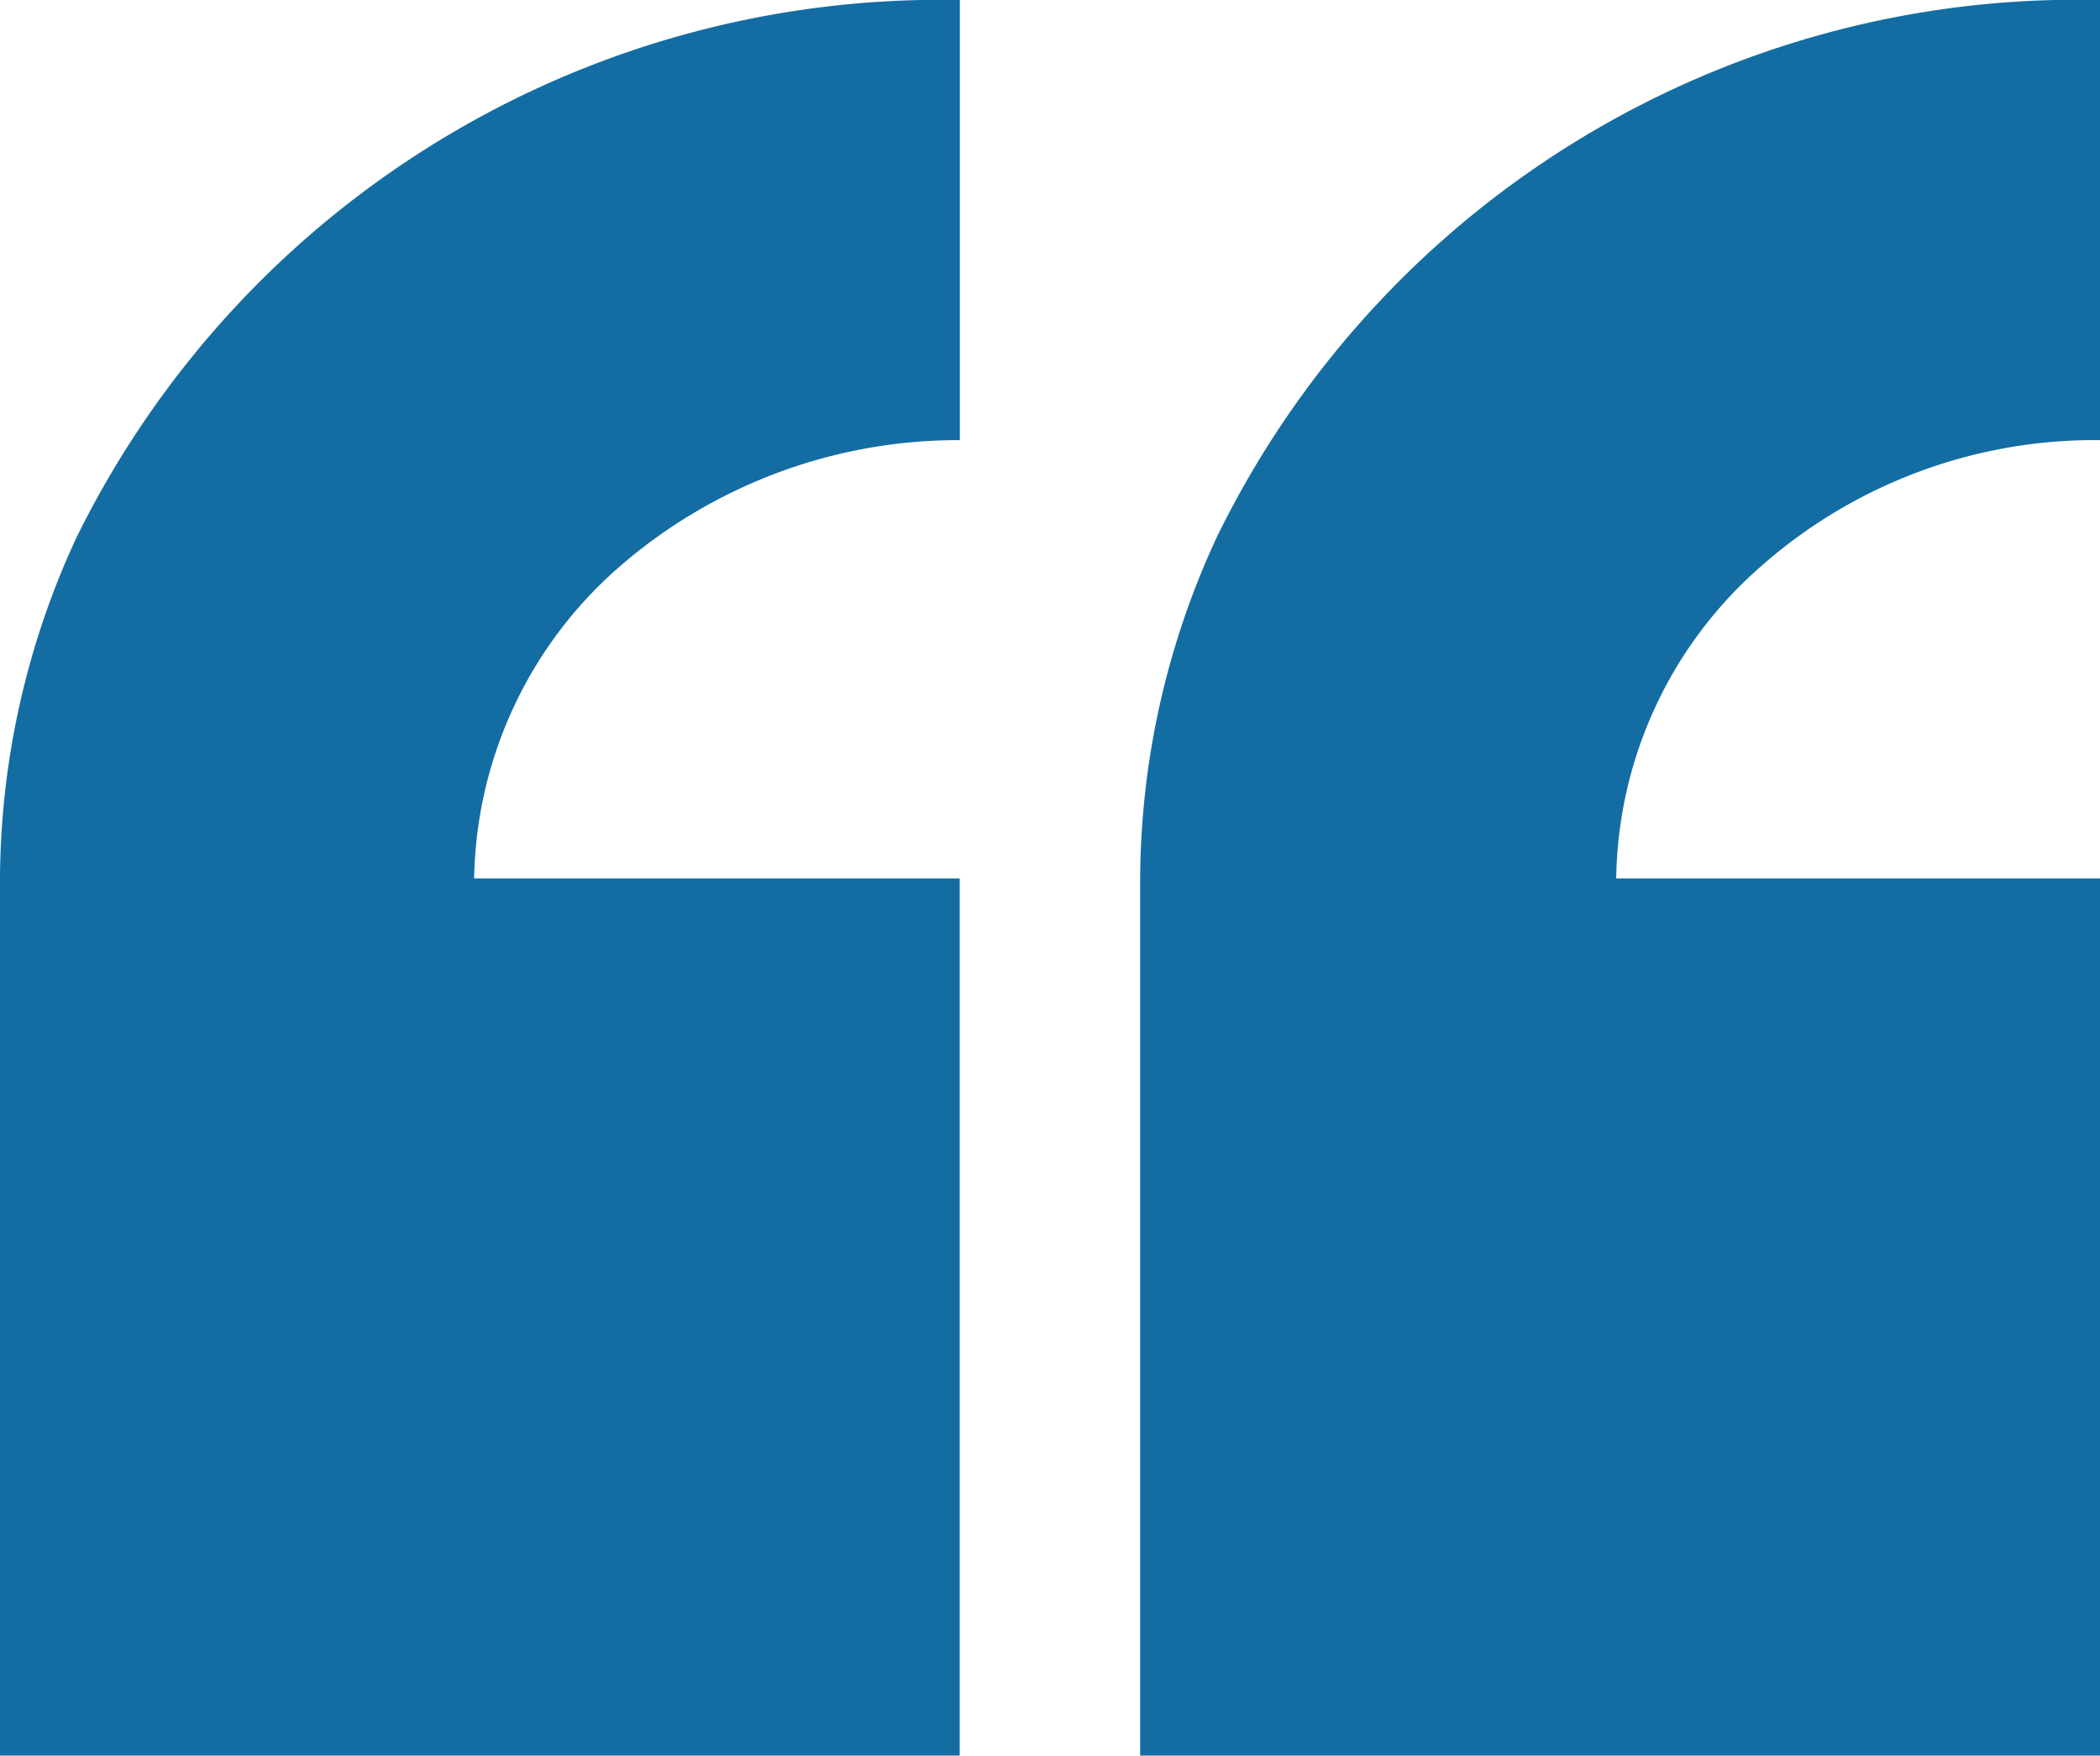
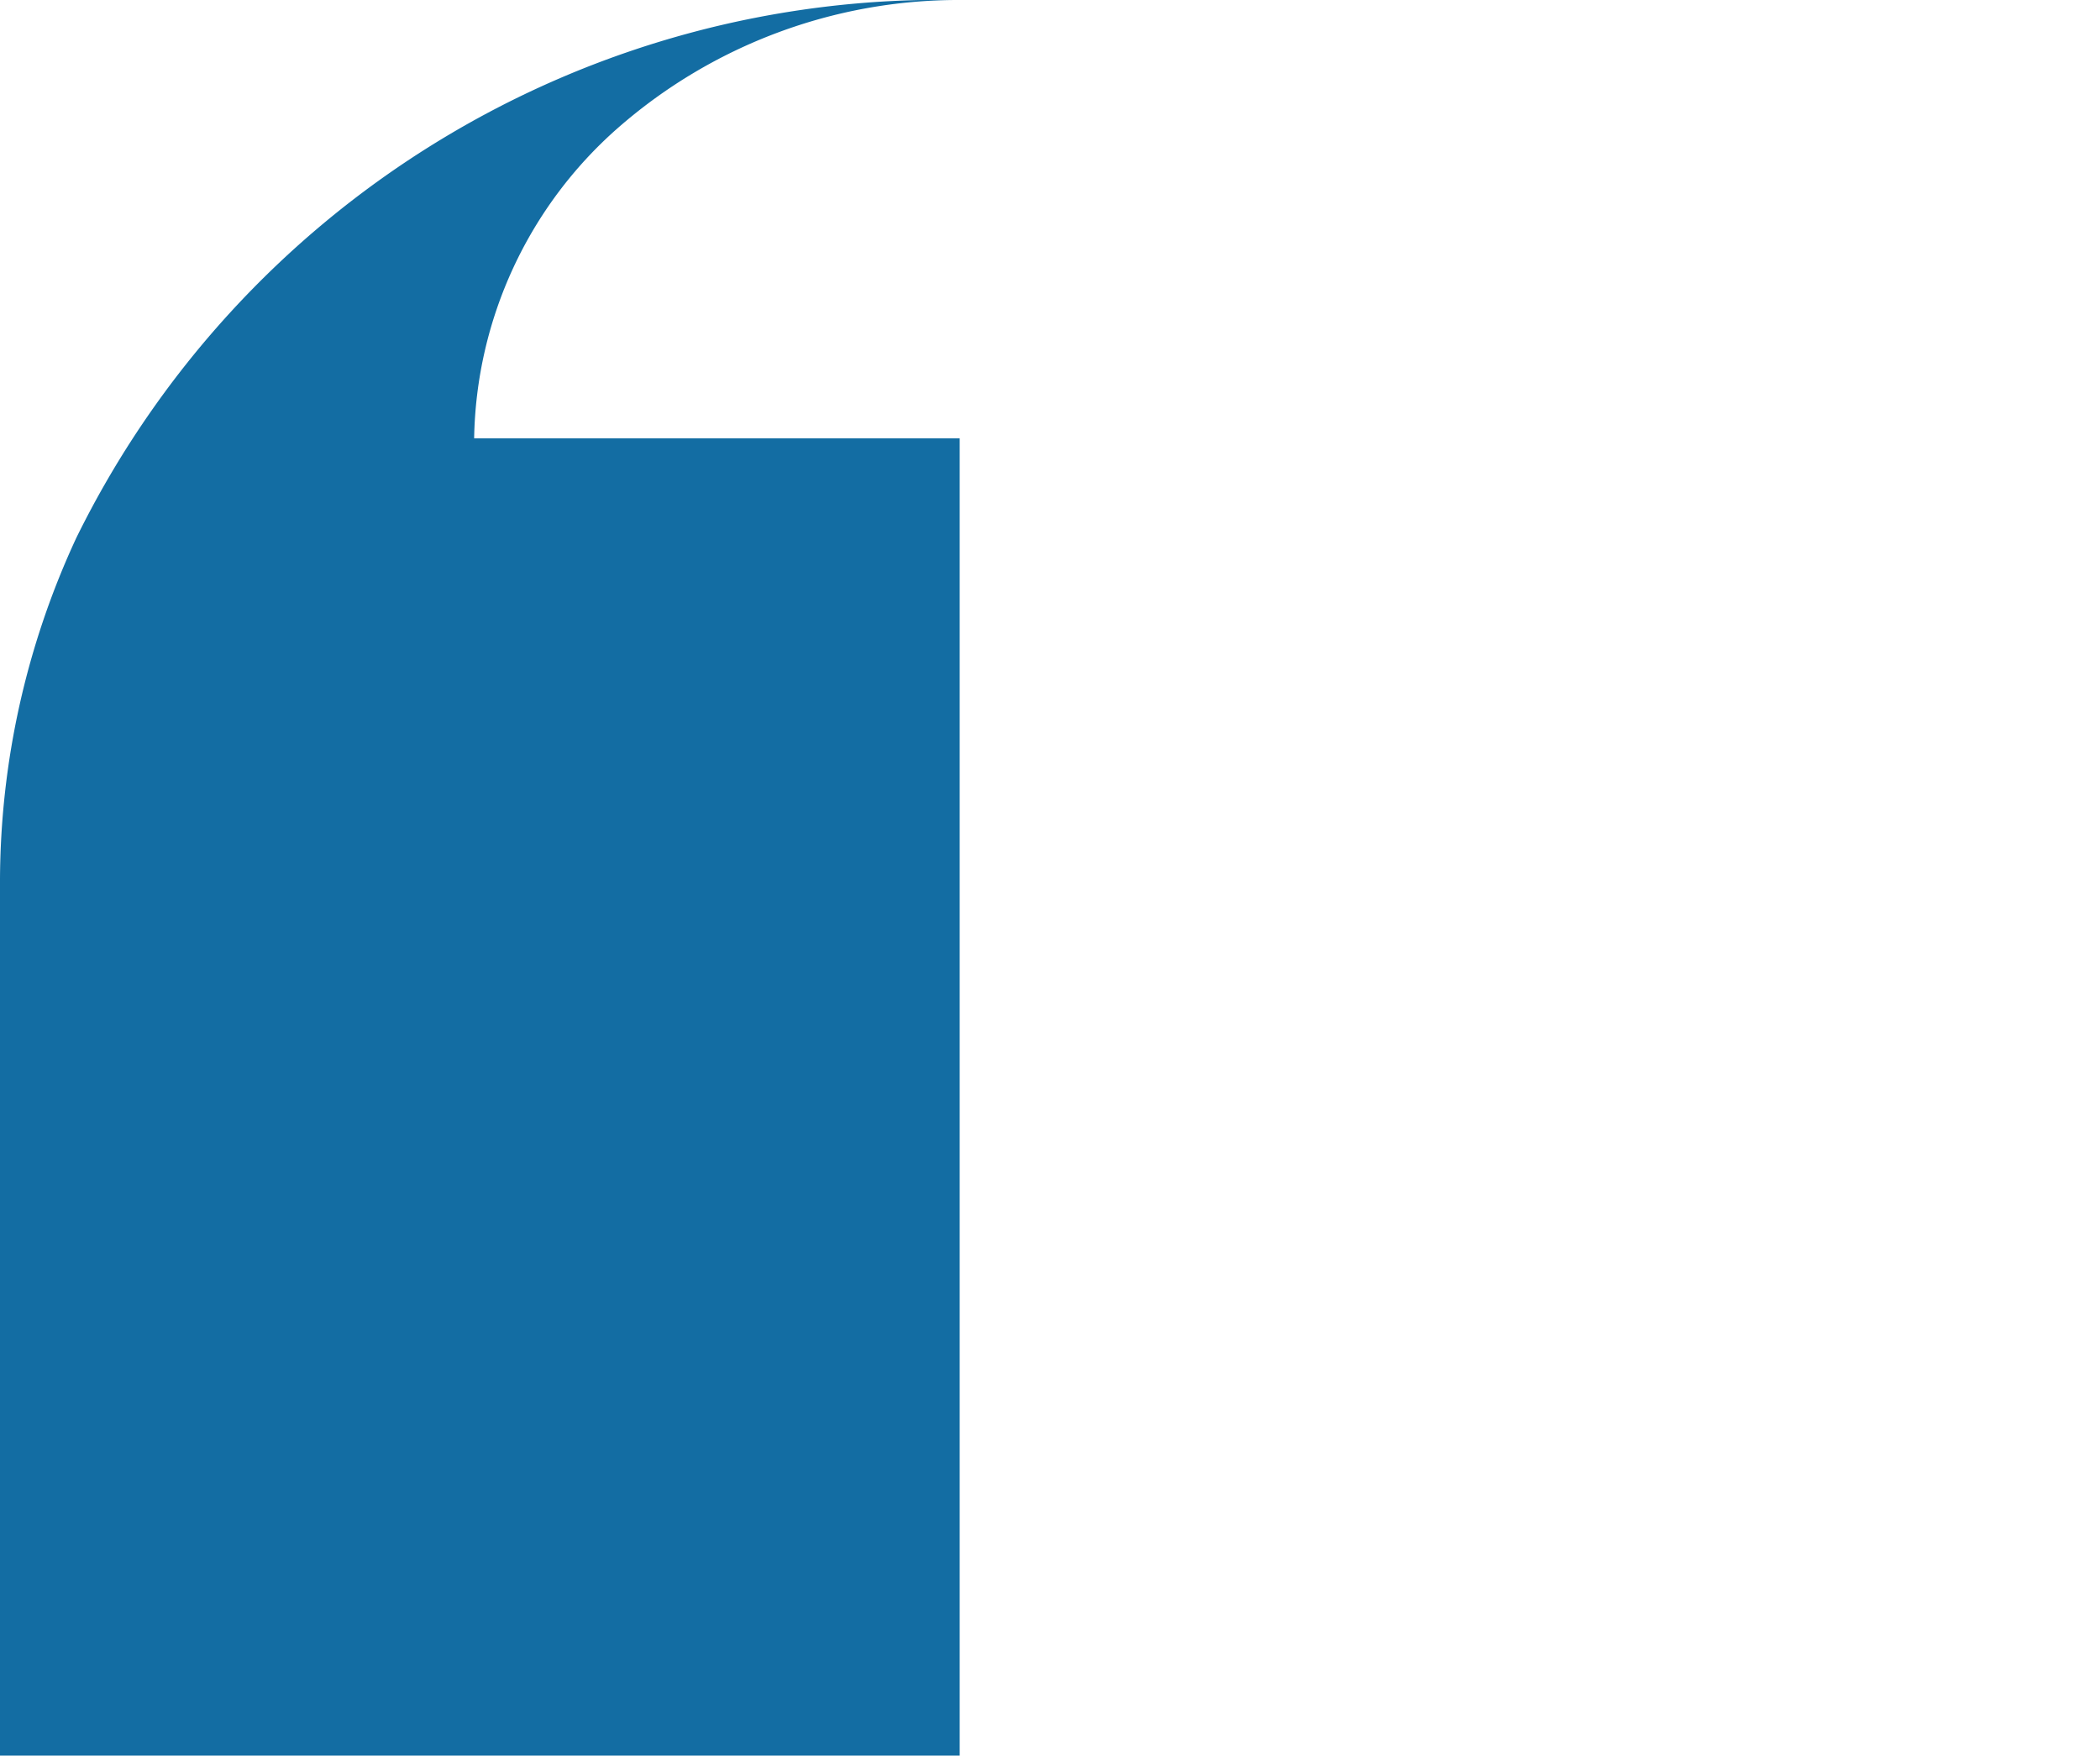
<svg xmlns="http://www.w3.org/2000/svg" id="Group_5488" data-name="Group 5488" width="25.95" height="21.705" viewBox="0 0 25.95 21.705">
-   <path id="Path_11917" data-name="Path 11917" d="M163,297.7V286.879a10.109,10.109,0,0,1,.945-4.235A11.828,11.828,0,0,1,174.861,276v5.44a6.228,6.228,0,0,0-4.214,1.582,5.212,5.212,0,0,0-1.764,3.836h5.978V297.7Z" transform="translate(-148.911 -276)" fill="#136da3" />
-   <path id="Path_11918" data-name="Path 11918" d="M378,297.7V286.879a10.109,10.109,0,0,1,.945-4.235A11.9,11.9,0,0,1,389.861,276v5.44a6.385,6.385,0,0,0-4.226,1.582,5.224,5.224,0,0,0-1.776,3.836h6V297.7Z" transform="translate(-378 -276)" fill="#136da3" />
+   <path id="Path_11918" data-name="Path 11918" d="M378,297.7V286.879a10.109,10.109,0,0,1,.945-4.235A11.9,11.9,0,0,1,389.861,276a6.385,6.385,0,0,0-4.226,1.582,5.224,5.224,0,0,0-1.776,3.836h6V297.7Z" transform="translate(-378 -276)" fill="#136da3" />
</svg>